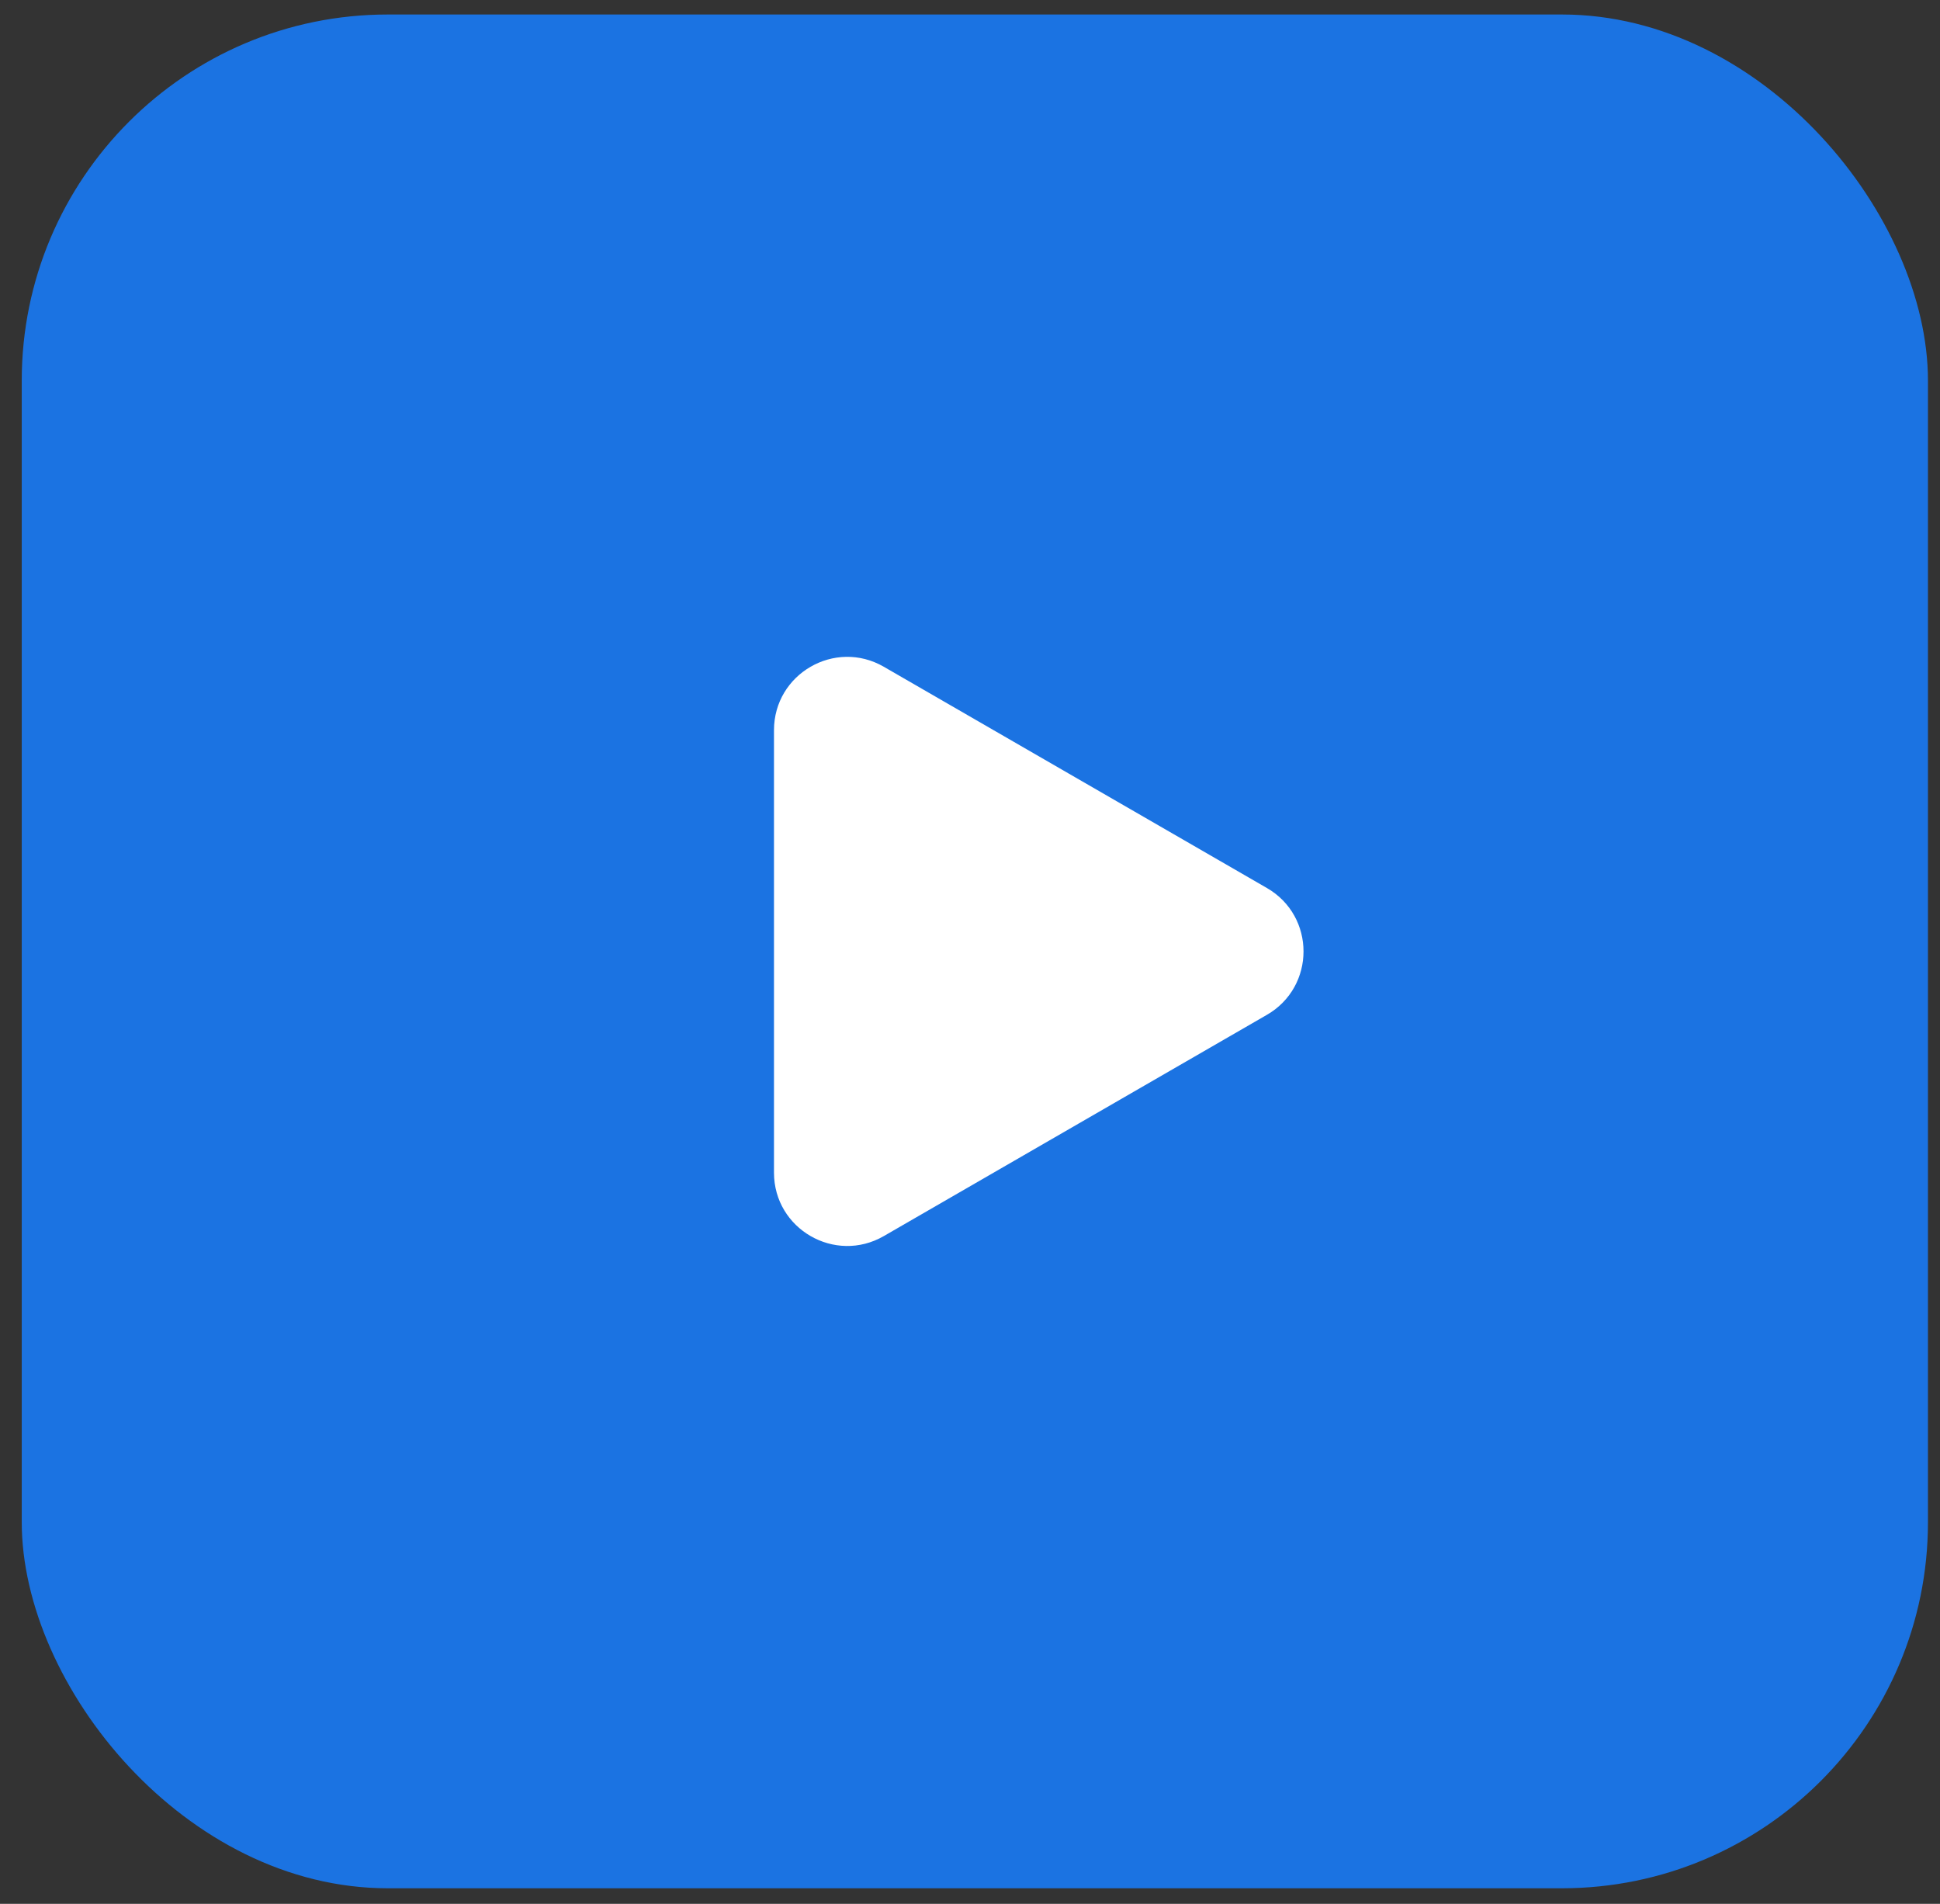
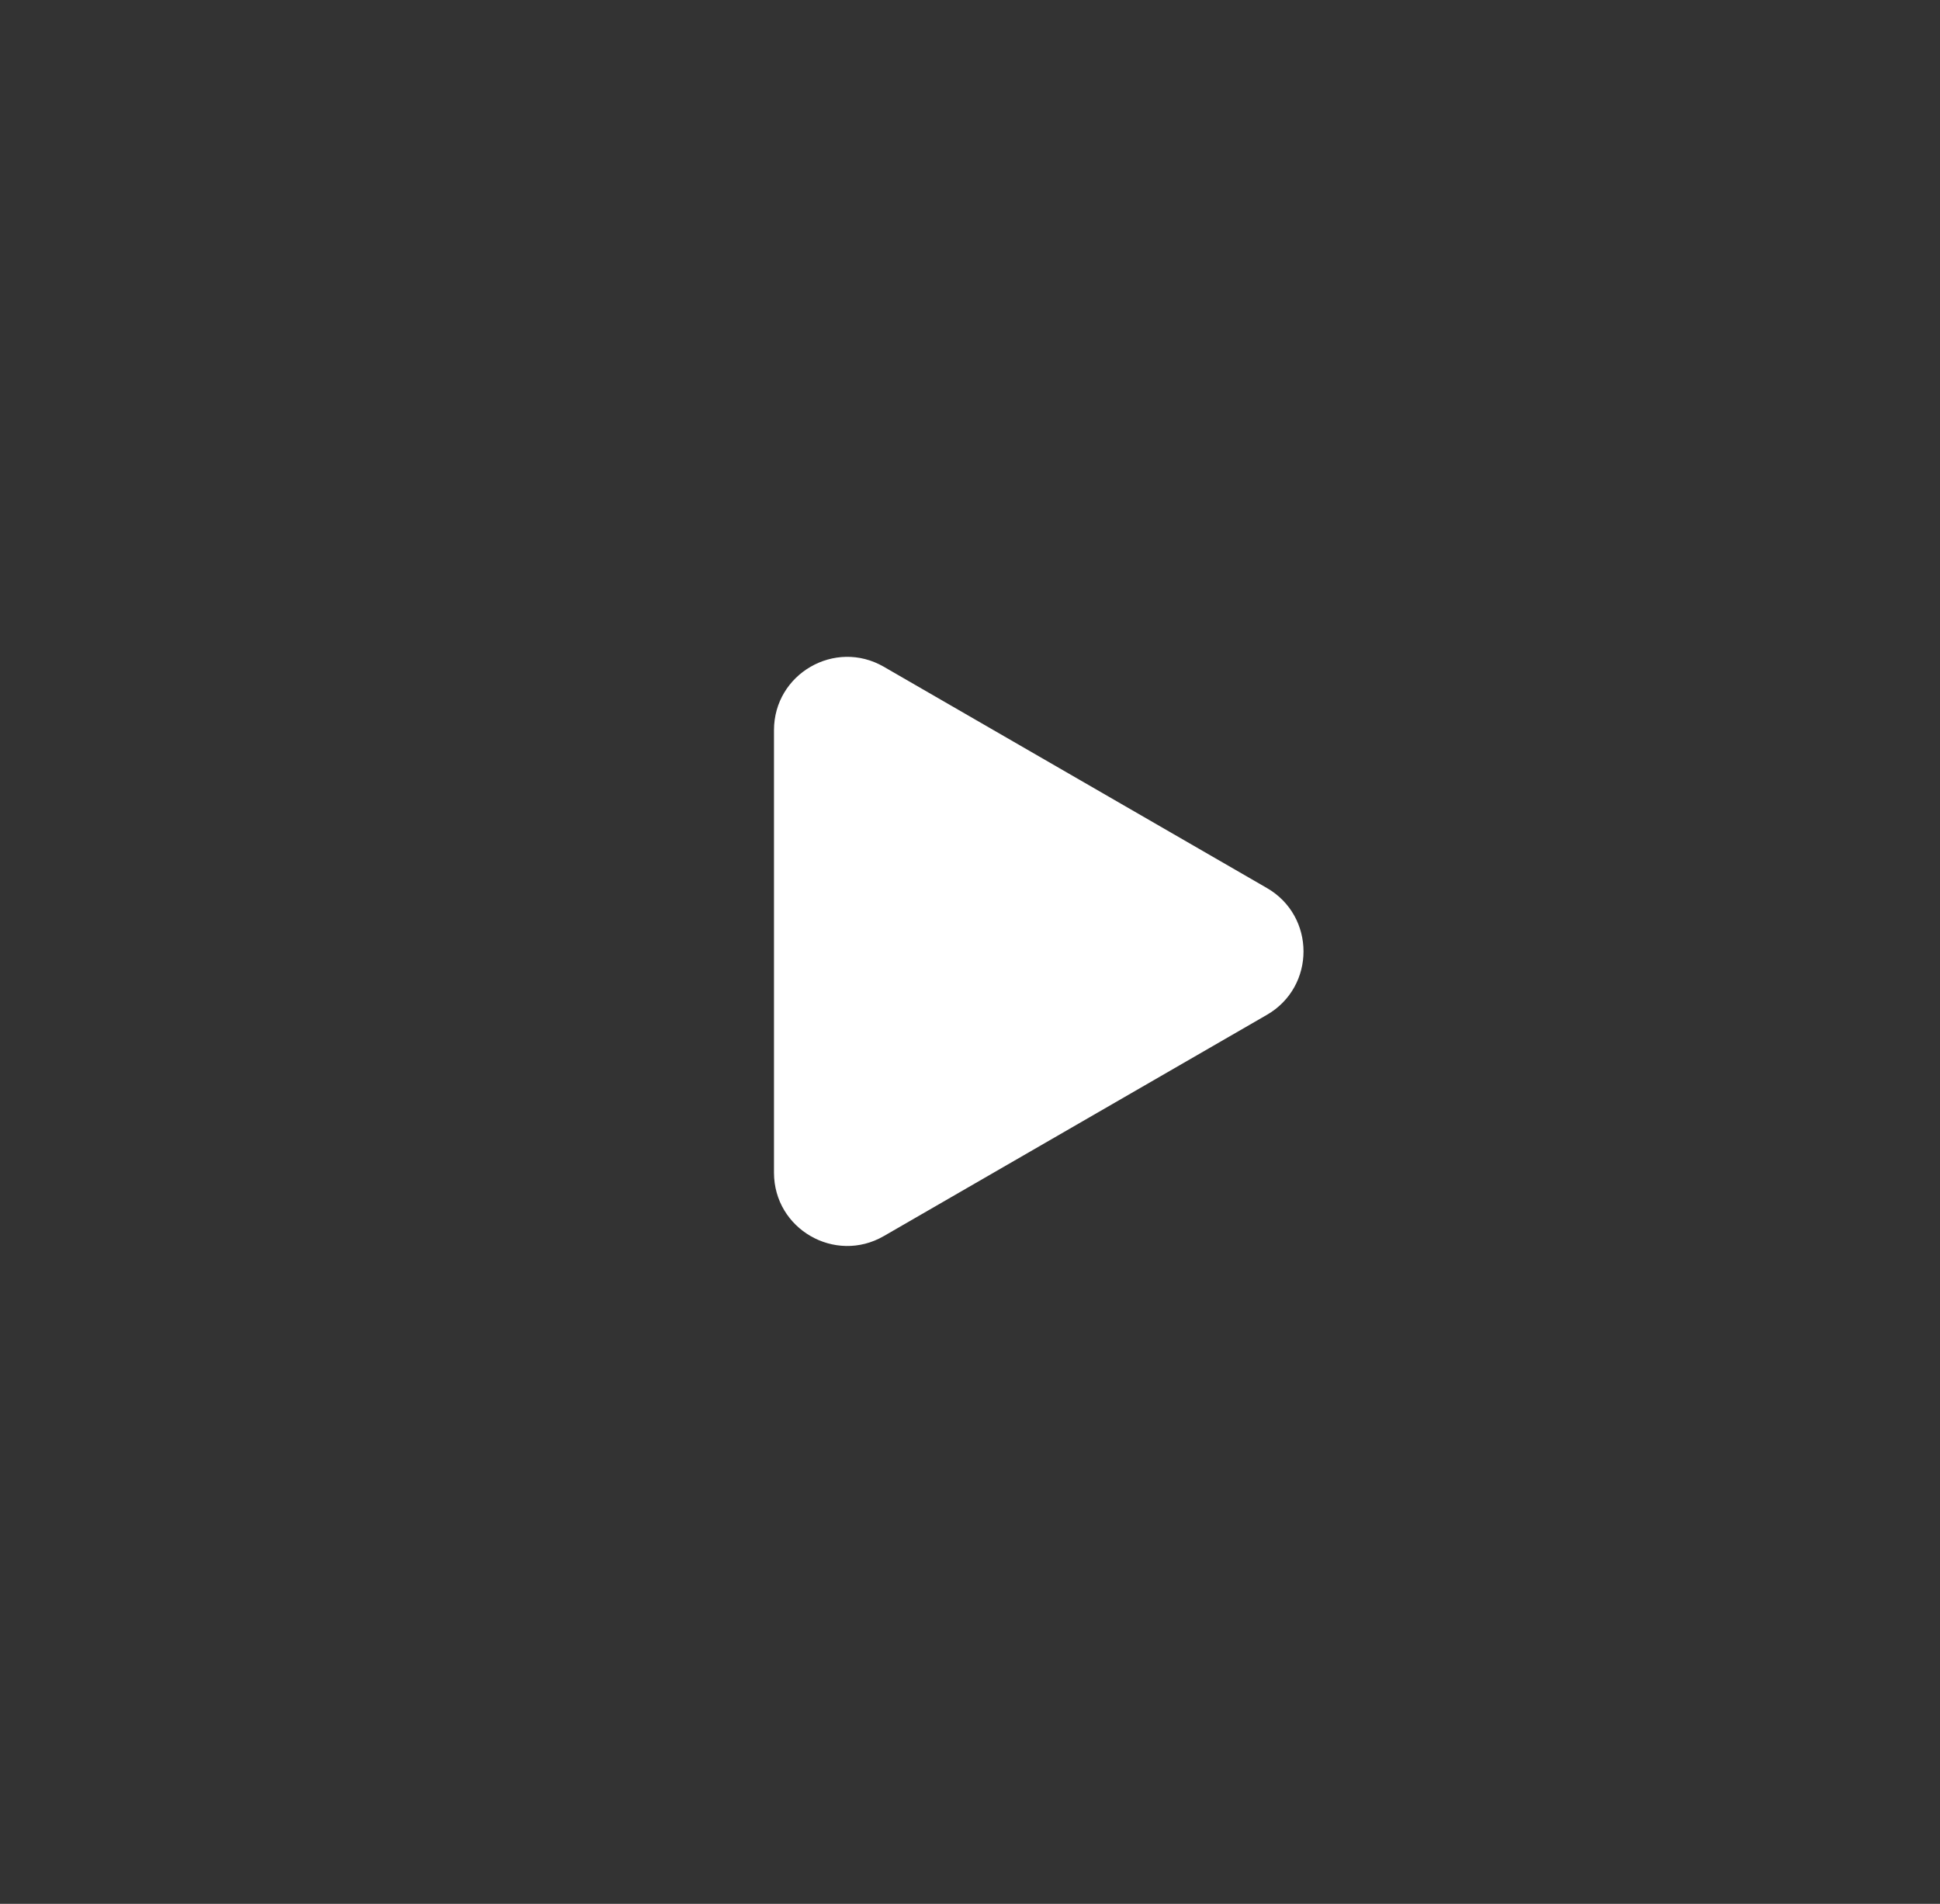
<svg xmlns="http://www.w3.org/2000/svg" width="53" height="52" viewBox="0 0 53 52" fill="none">
  <rect x="0" y="0" width="53" height="52" fill="#333333" stroke="none" />
-   <rect x="0.594" y="0.396" width="52.077" height="51.178" rx="10" fill="#1B73E2" />
  <path d="M34.611 24.254C35.945 25.024 35.945 26.948 34.611 27.718L24.145 33.761C22.812 34.53 21.145 33.568 21.145 32.029L21.145 19.943C21.145 18.404 22.812 17.441 24.145 18.211L34.611 24.254Z" fill="white" />
</svg>